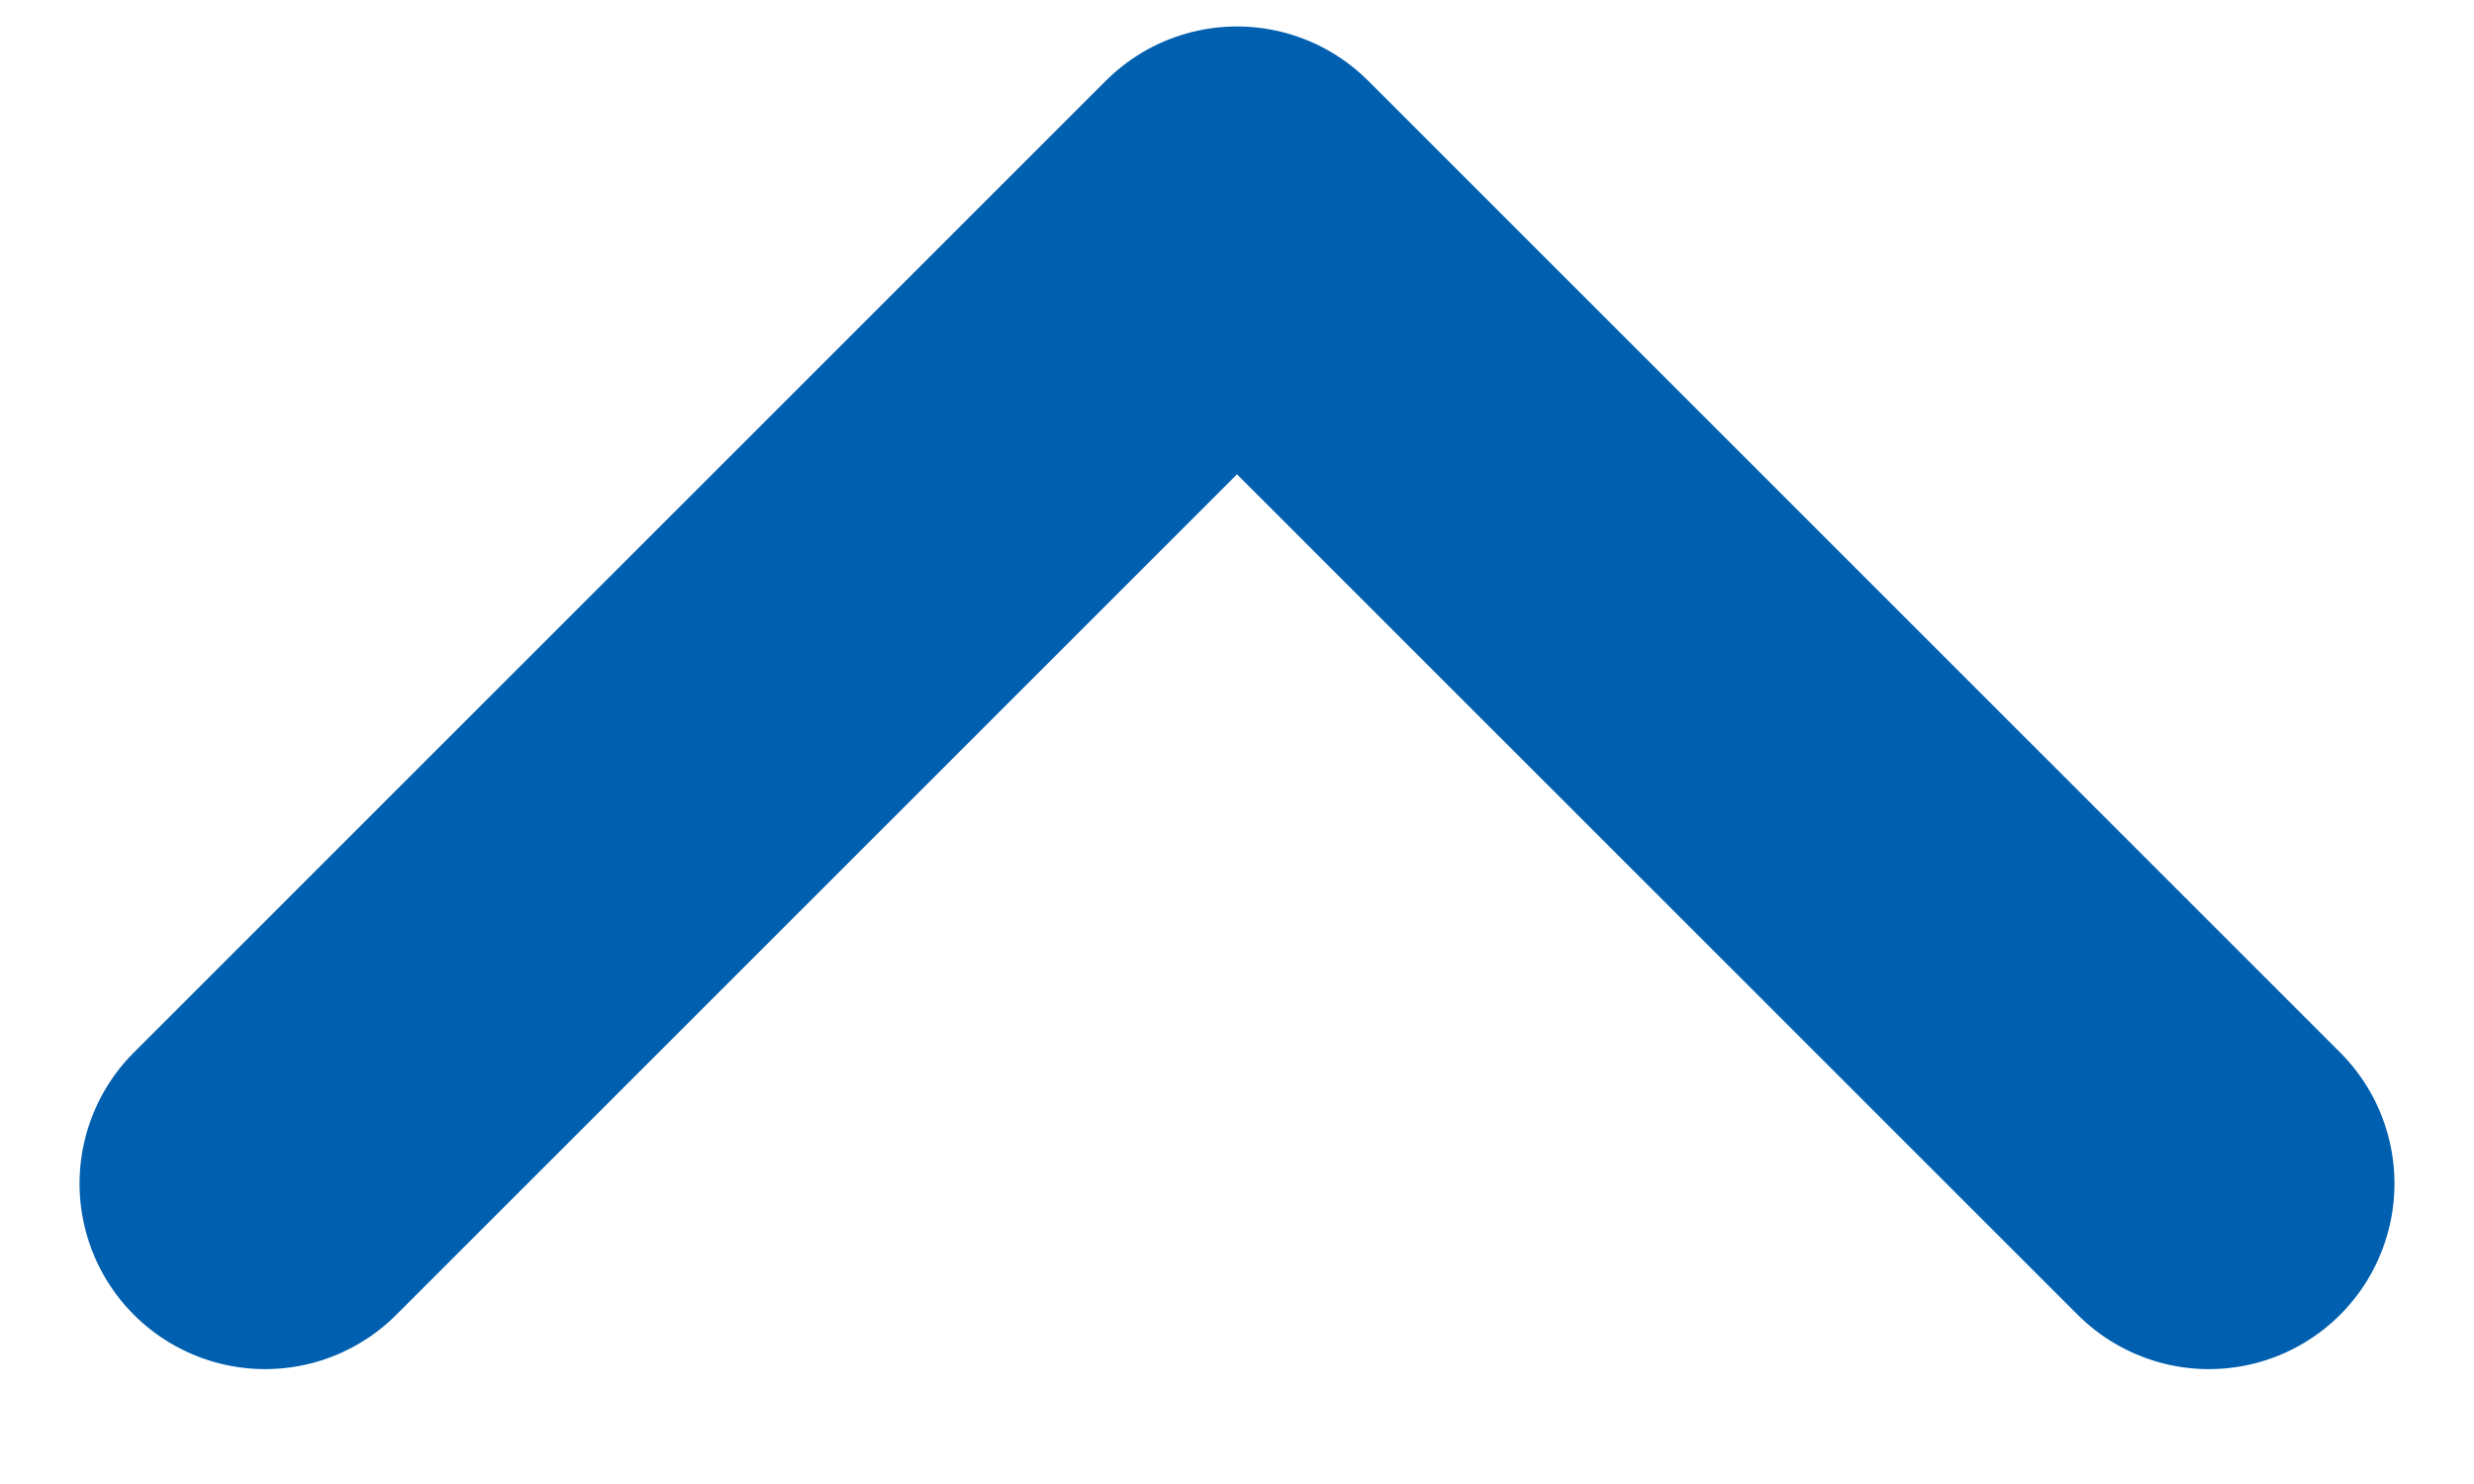
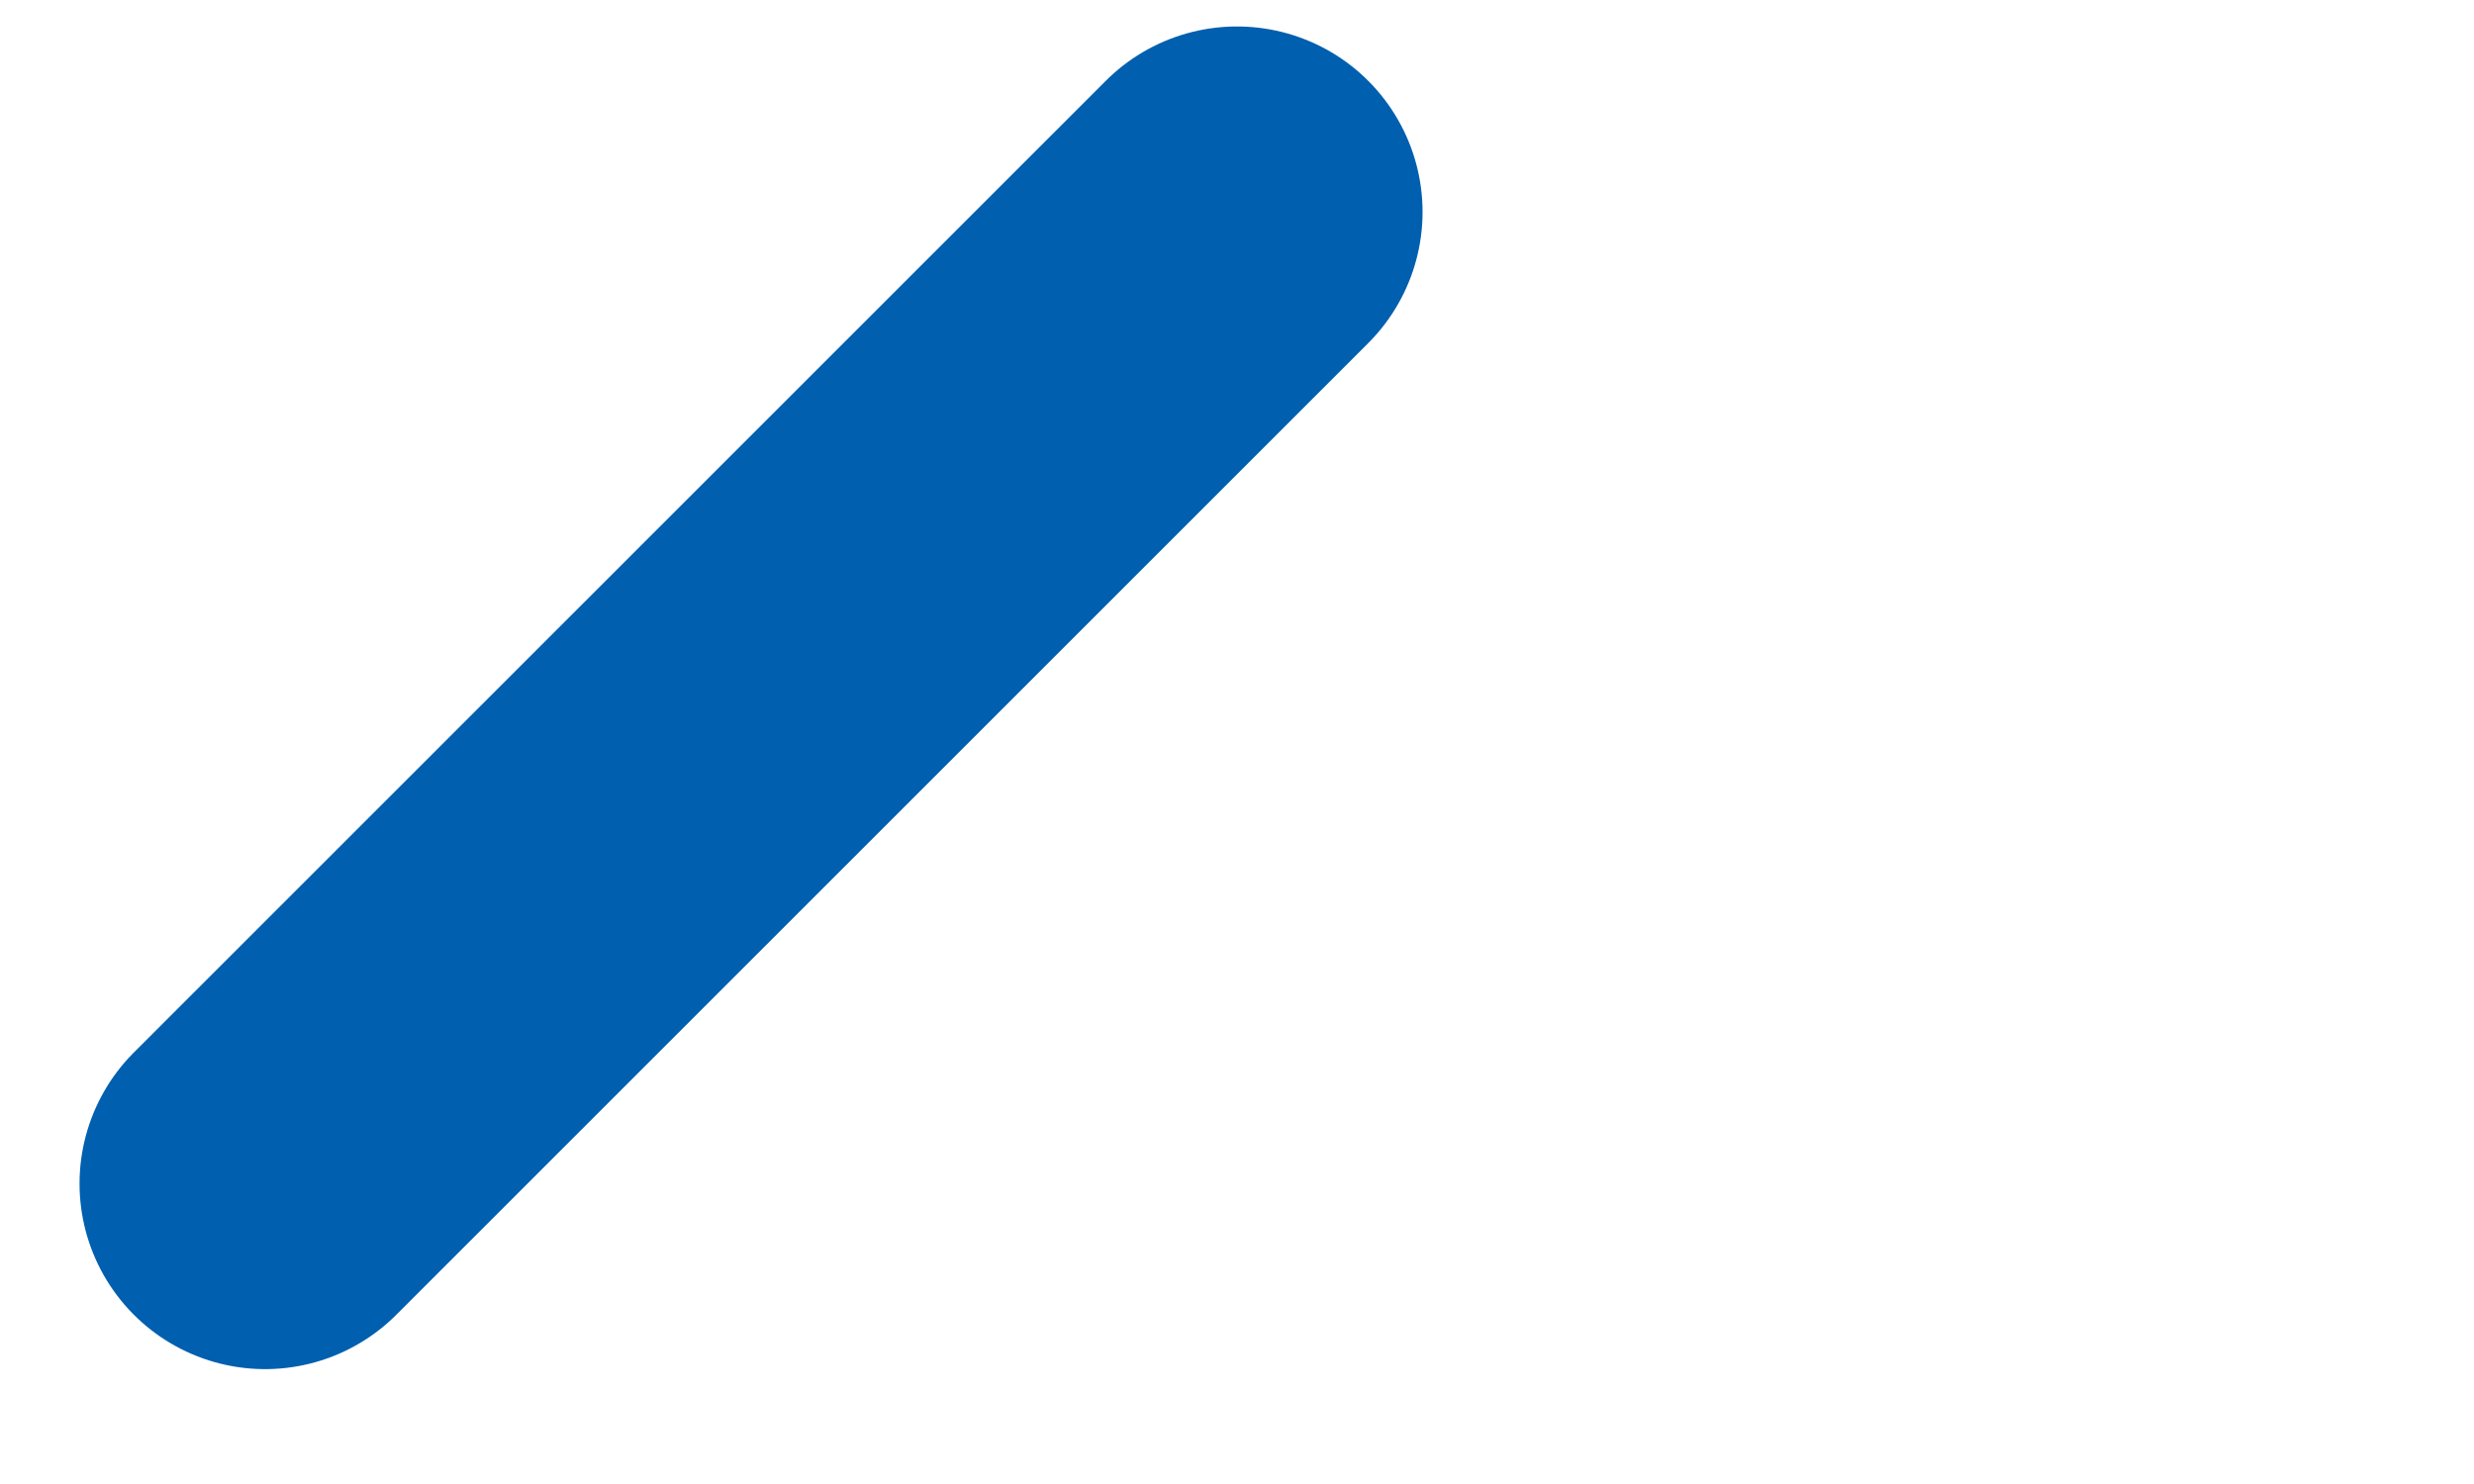
<svg xmlns="http://www.w3.org/2000/svg" width="20" height="12" viewBox="0 0 20 12" fill="none">
-   <path d="M2.143 9.571L10 1.714L17.857 9.571" stroke="#005FAF" stroke-width="3" stroke-linecap="round" stroke-linejoin="round" />
+   <path d="M2.143 9.571L10 1.714" stroke="#005FAF" stroke-width="3" stroke-linecap="round" stroke-linejoin="round" />
</svg>